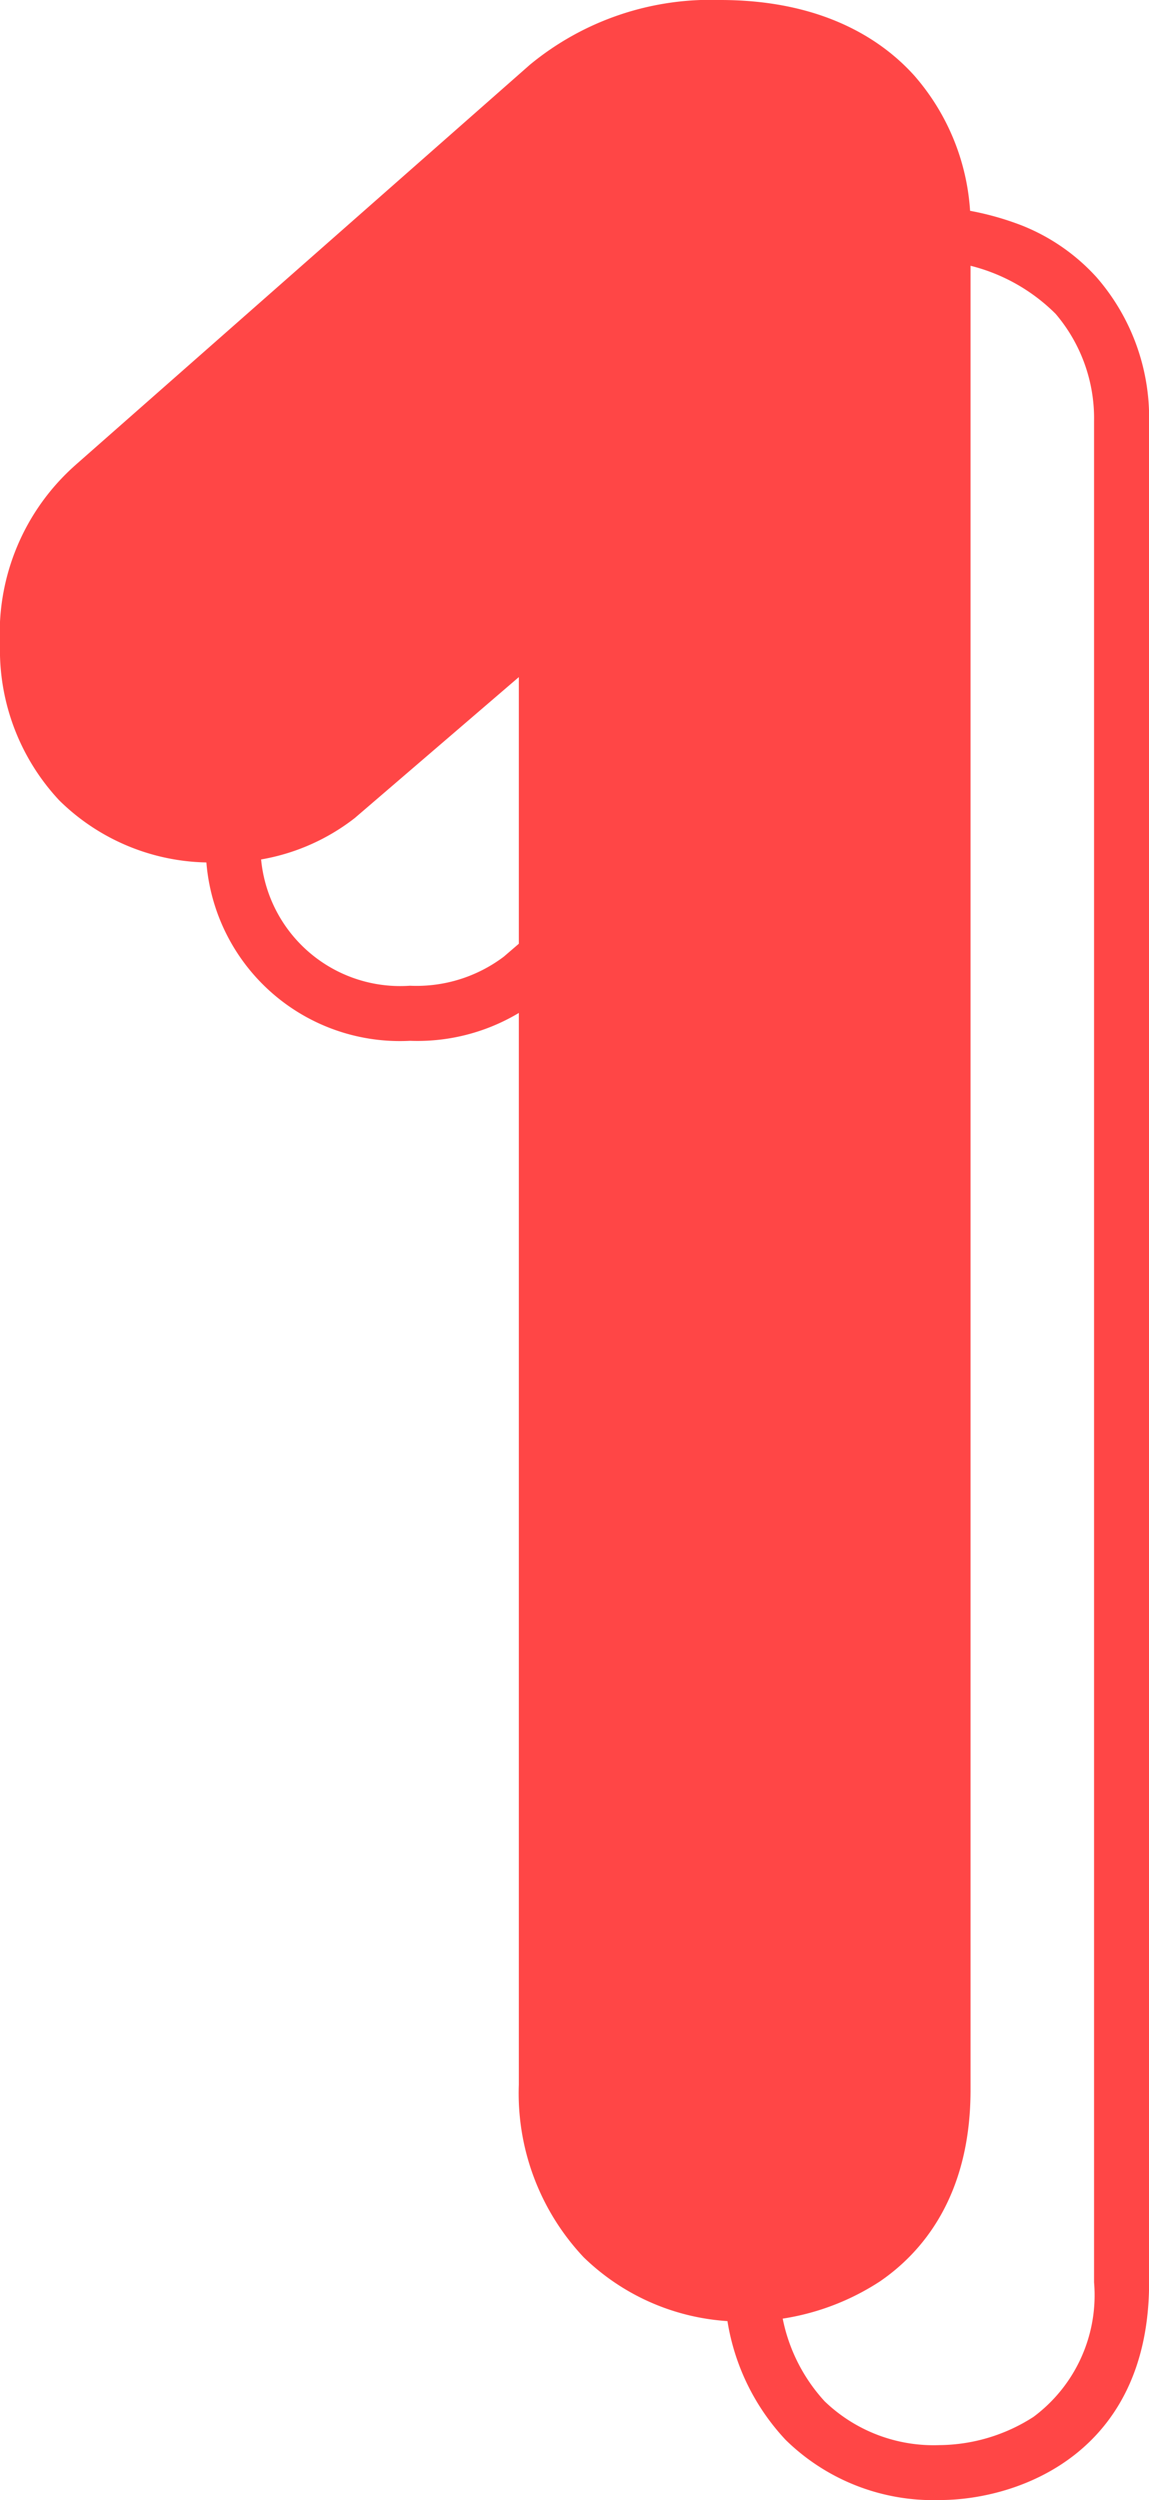
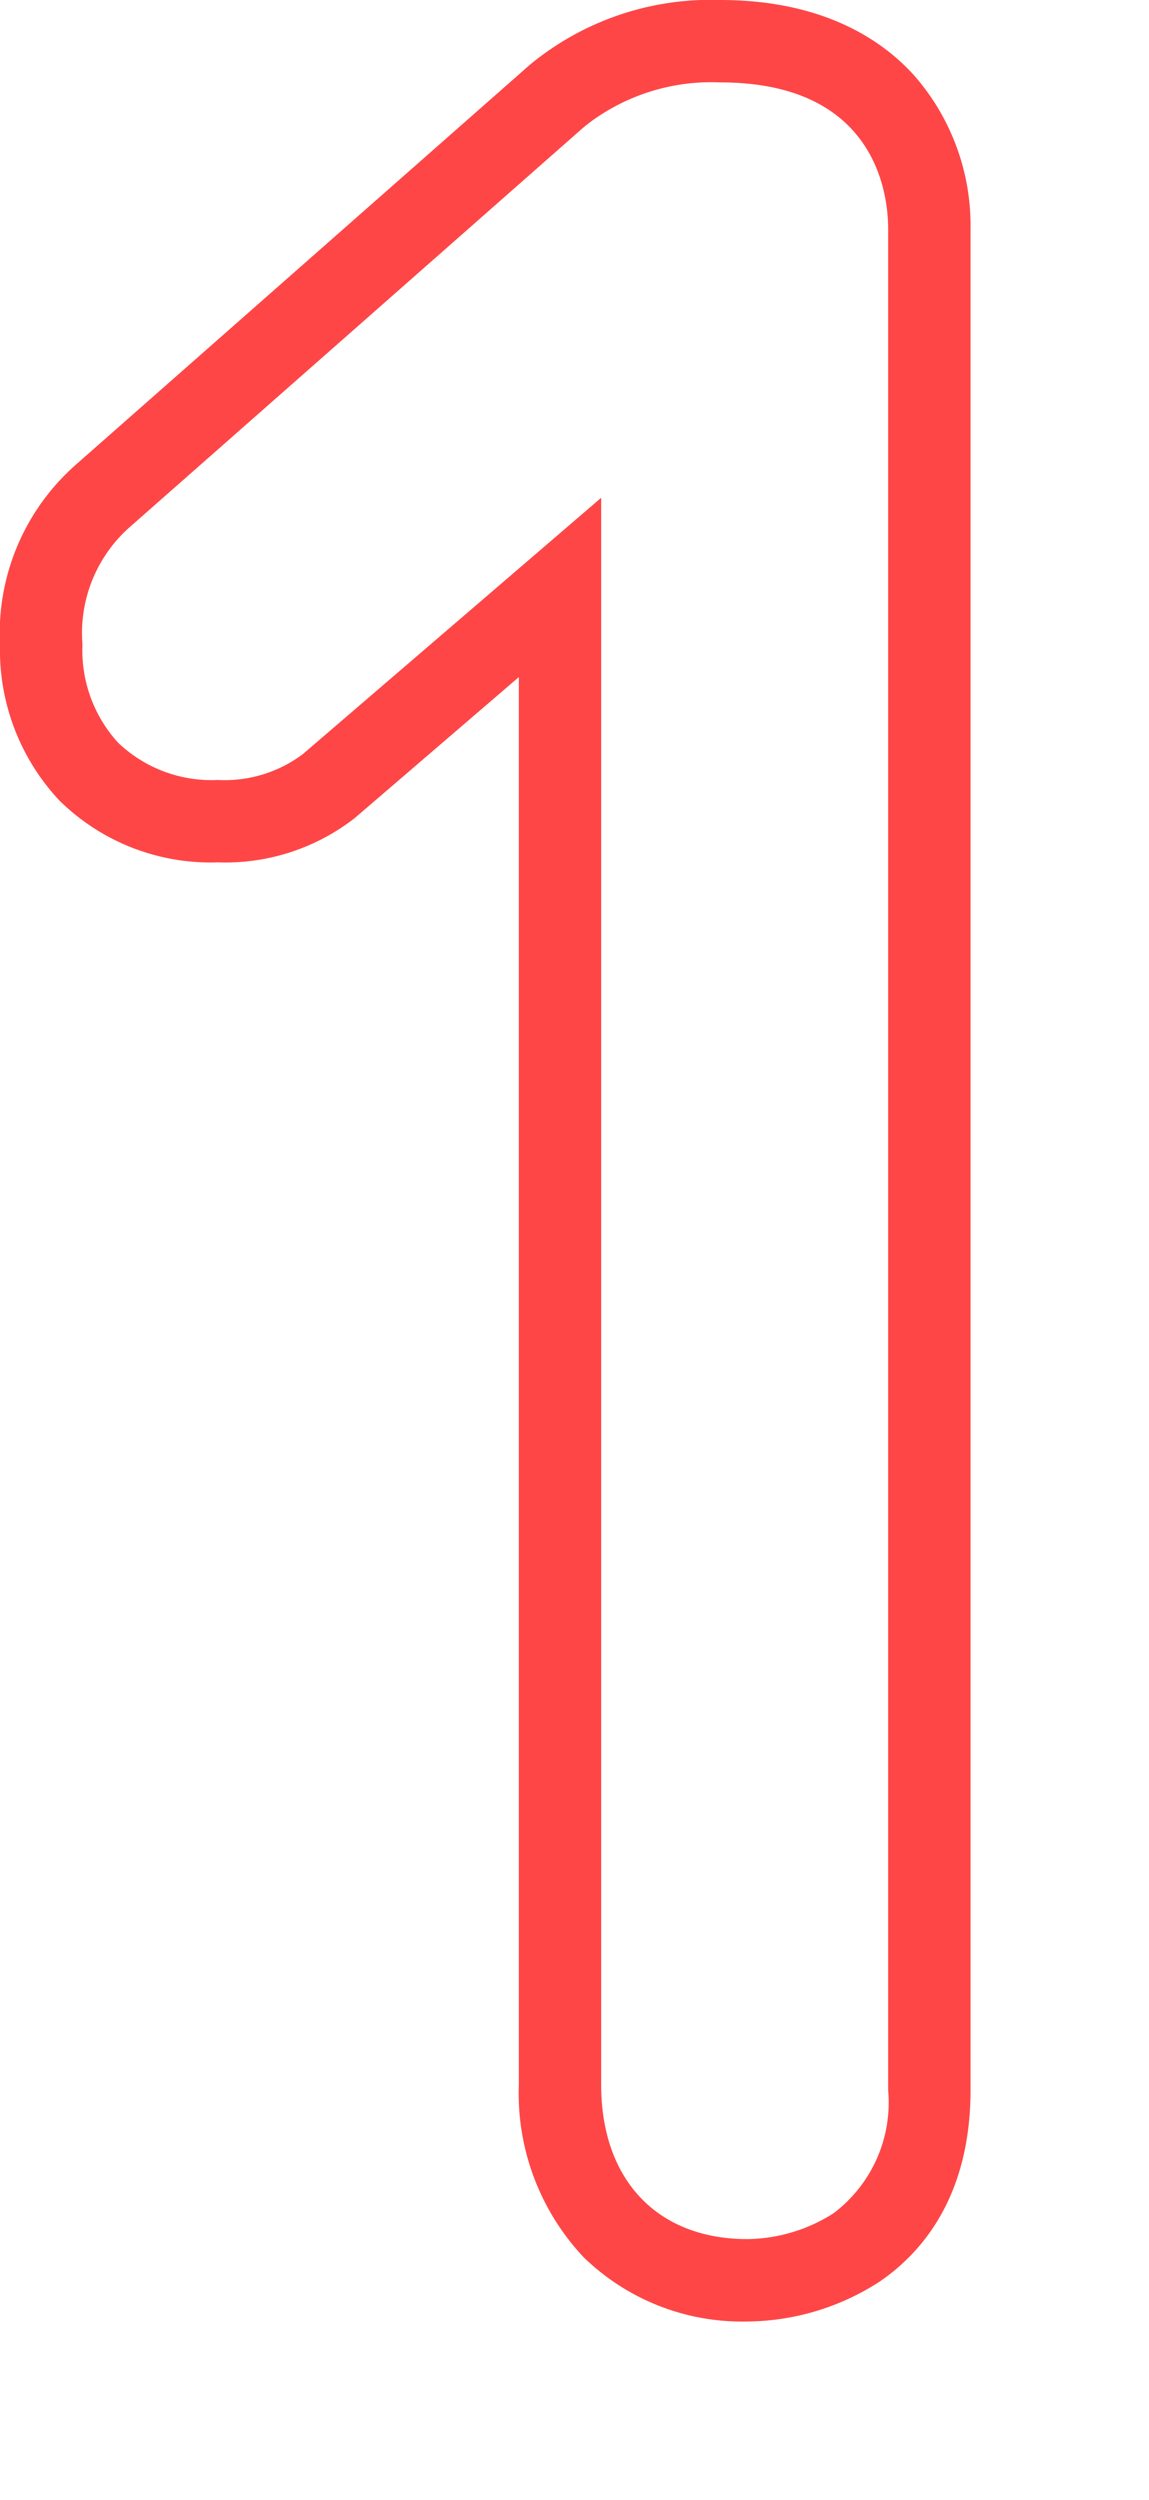
<svg xmlns="http://www.w3.org/2000/svg" width="41.849" height="91.015">
  <defs>
    <style>.a{fill:#ff4646}</style>
  </defs>
-   <path class="a" d="M20.395 21.38v54.512c0 4.452 2.869 7.123 6.826 7.123 1.781 0 6.628-.89 6.628-6.925V8.326c0-3.067-1.88-6.826-7.617-6.826a8.894 8.894 0 00-5.936 1.98L3.775 18.021A6.663 6.663 0 001.5 23.462a6.075 6.075 0 006.43 6.43 6.213 6.213 0 004.056-1.286z" />
  <path class="a" d="M26.231 0c3.8 0 5.947 1.5 7.077 2.761a8.286 8.286 0 012.041 5.565V76.09c0 3.9-1.8 5.939-3.3 6.965a8.982 8.982 0 01-4.826 1.46 8.276 8.276 0 01-5.963-2.337 8.7 8.7 0 01-2.363-6.286V24.65l-5.974 5.13a7.672 7.672 0 01-4.993 1.615 7.848 7.848 0 01-5.771-2.256A8.016 8.016 0 010 23.465a8.172 8.172 0 012.752-6.538l.032-.029L19.301 2.356A10.34 10.34 0 0126.231 0zm.989 81.515a5.956 5.956 0 003.137-.939 5.052 5.052 0 001.991-4.486V8.326c0-1.249-.441-5.326-6.117-5.326a7.415 7.415 0 00-4.935 1.6l-.009.008-16.5 14.527a5.149 5.149 0 00-1.783 4.33 4.979 4.979 0 001.3 3.576 4.925 4.925 0 003.627 1.354 4.746 4.746 0 003.1-.942l10.865-9.331v57.77c-.001 3.468 2.044 5.623 5.325 5.623z" />
-   <path class="a" d="M33.231 7.5a10.554 10.554 0 013.988.709 7.311 7.311 0 012.721 1.886 7.787 7.787 0 011.913 5.231V83.09c0 6.256-4.795 7.925-7.628 7.925a7.678 7.678 0 01-5.608-2.188 8.209 8.209 0 01-2.218-5.934V30.561l-6.784 5.825a7.192 7.192 0 01-4.681 1.505 7.07 7.07 0 01-7.43-7.43 8.687 8.687 0 01.667-3.571 7.877 7.877 0 011.926-2.6l.022-.02L26.633 9.73a9.851 9.851 0 016.598-2.23zm.989 81.515a6.413 6.413 0 003.419-1.026 5.52 5.52 0 002.209-4.9V15.326a5.864 5.864 0 00-1.4-3.9 6.681 6.681 0 00-5.216-1.931 7.9 7.9 0 00-5.269 1.724l-.006.005-16.51 14.532a5.651 5.651 0 00-1.947 4.7 5.089 5.089 0 005.43 5.43 5.282 5.282 0 003.418-1.057l10.046-8.628v56.691a6.262 6.262 0 001.64 4.527 5.726 5.726 0 004.187 1.596z" />
</svg>